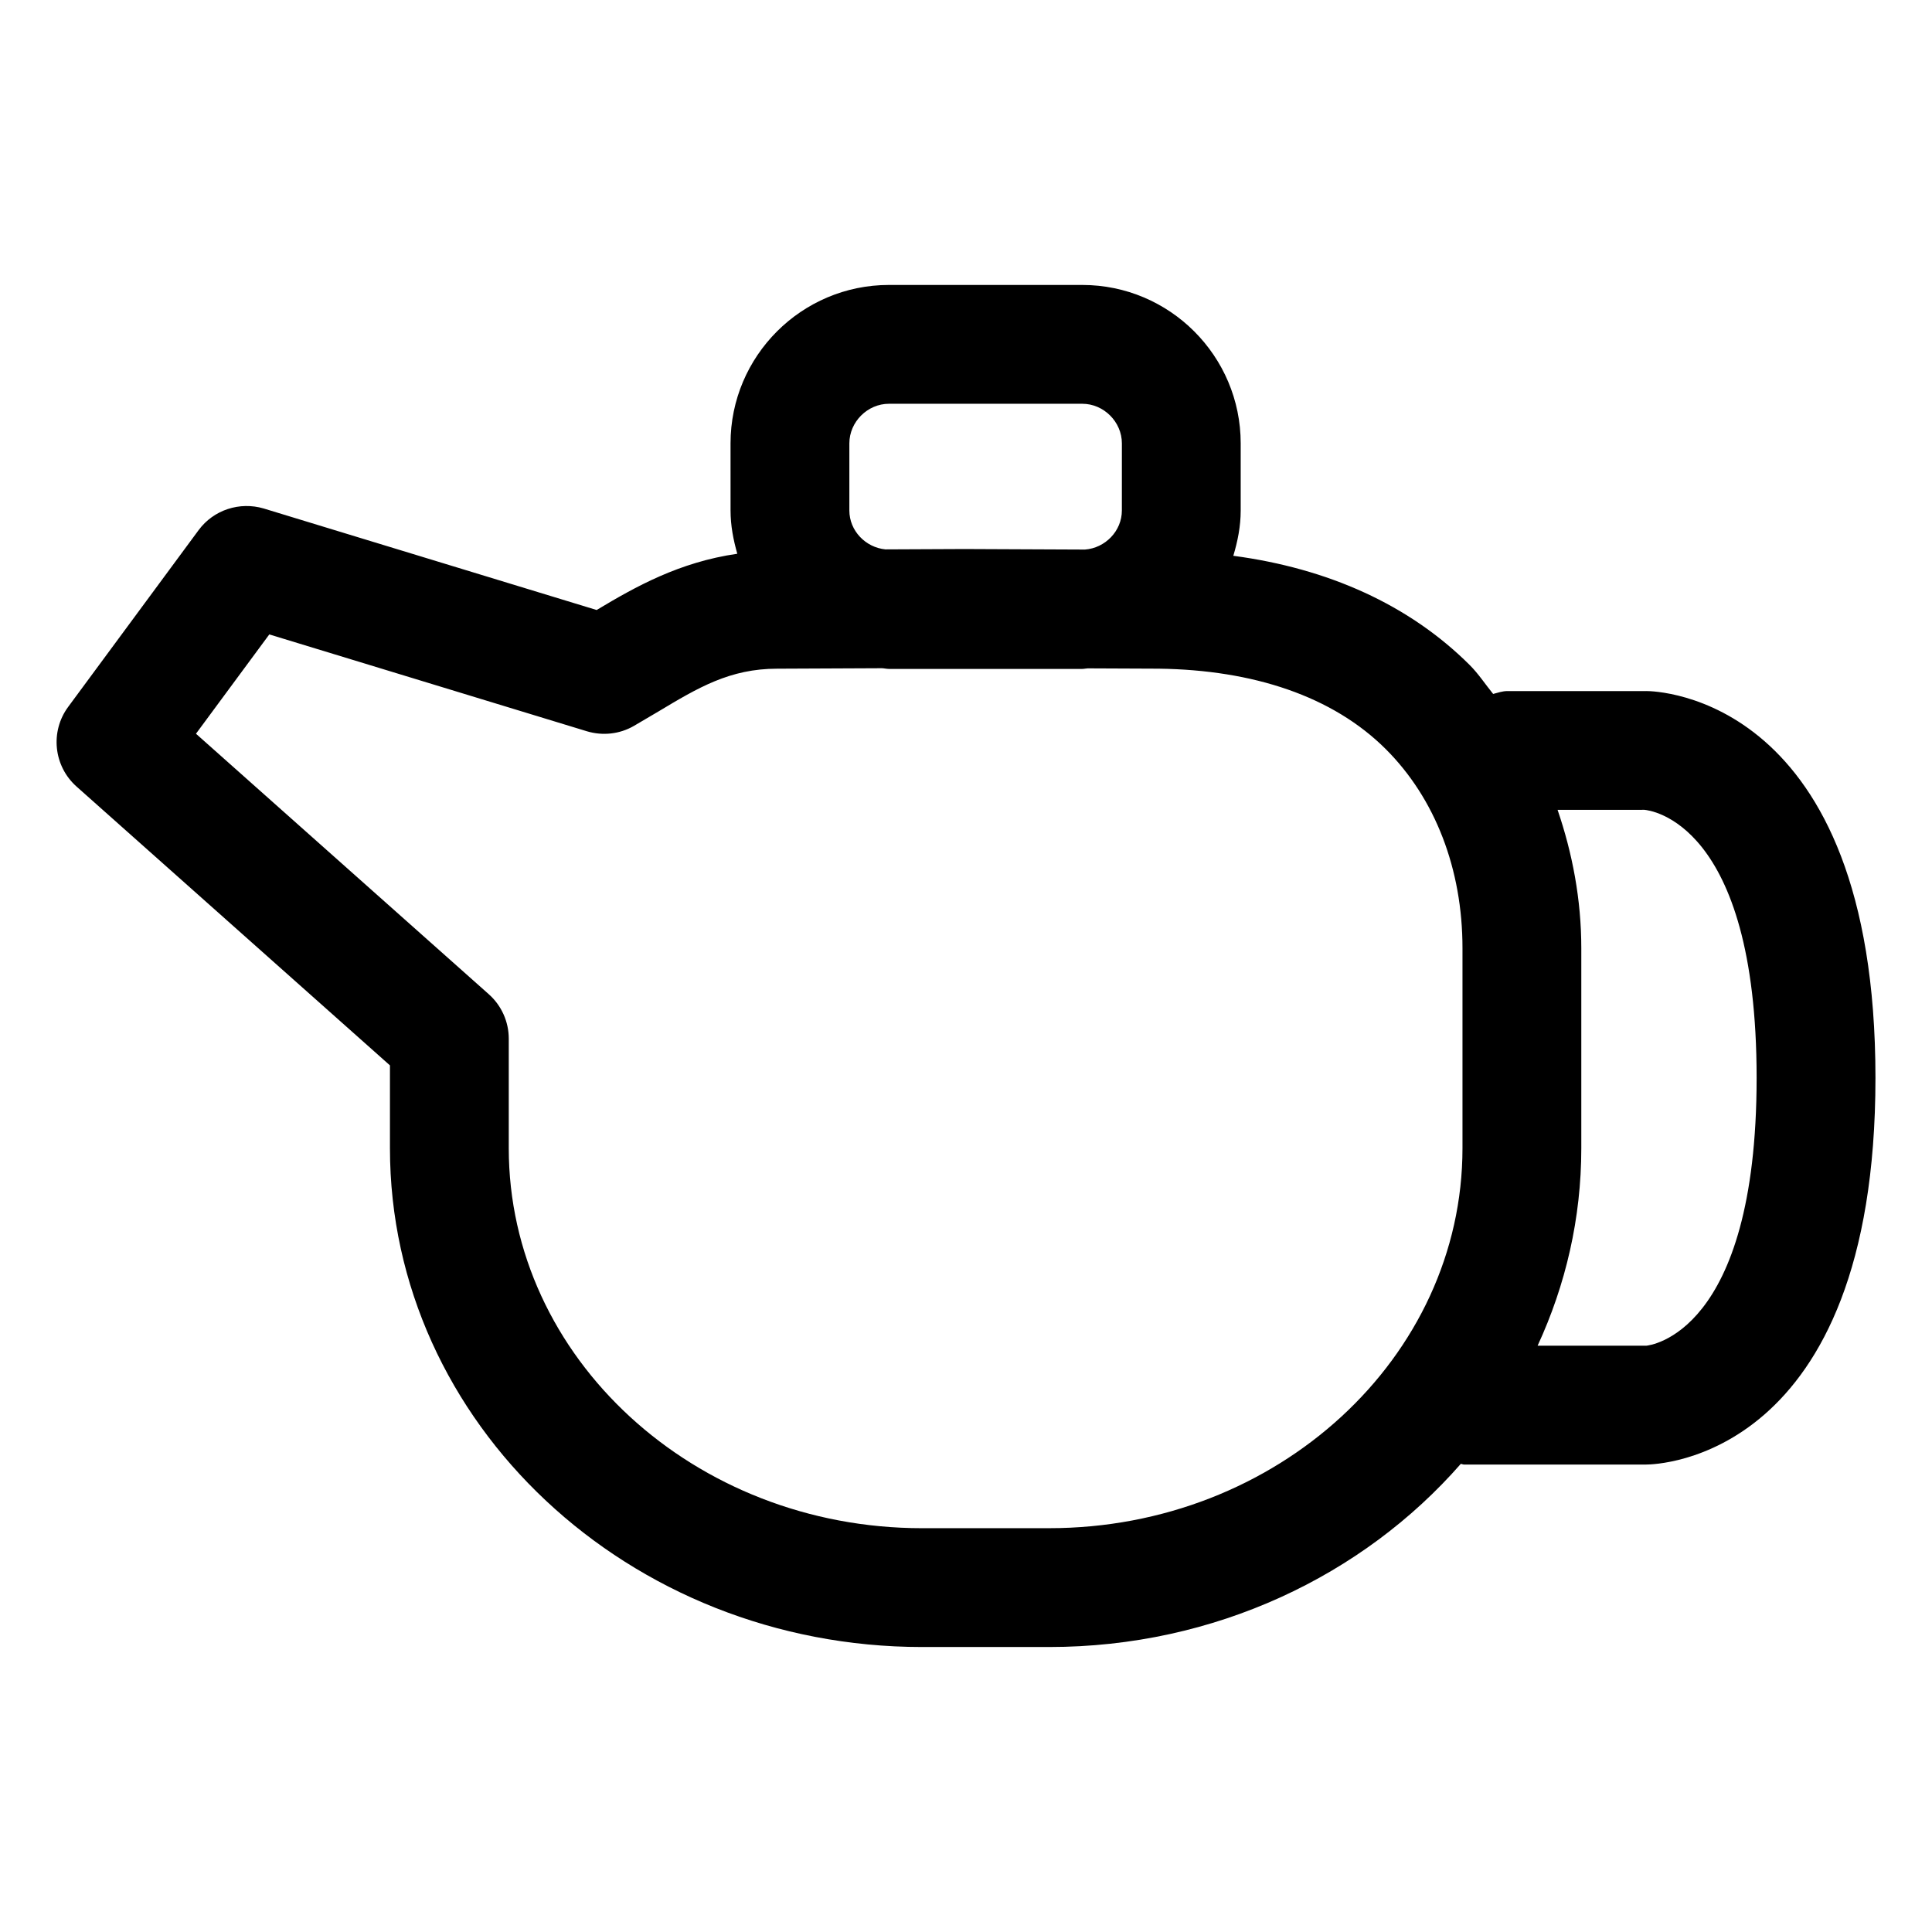
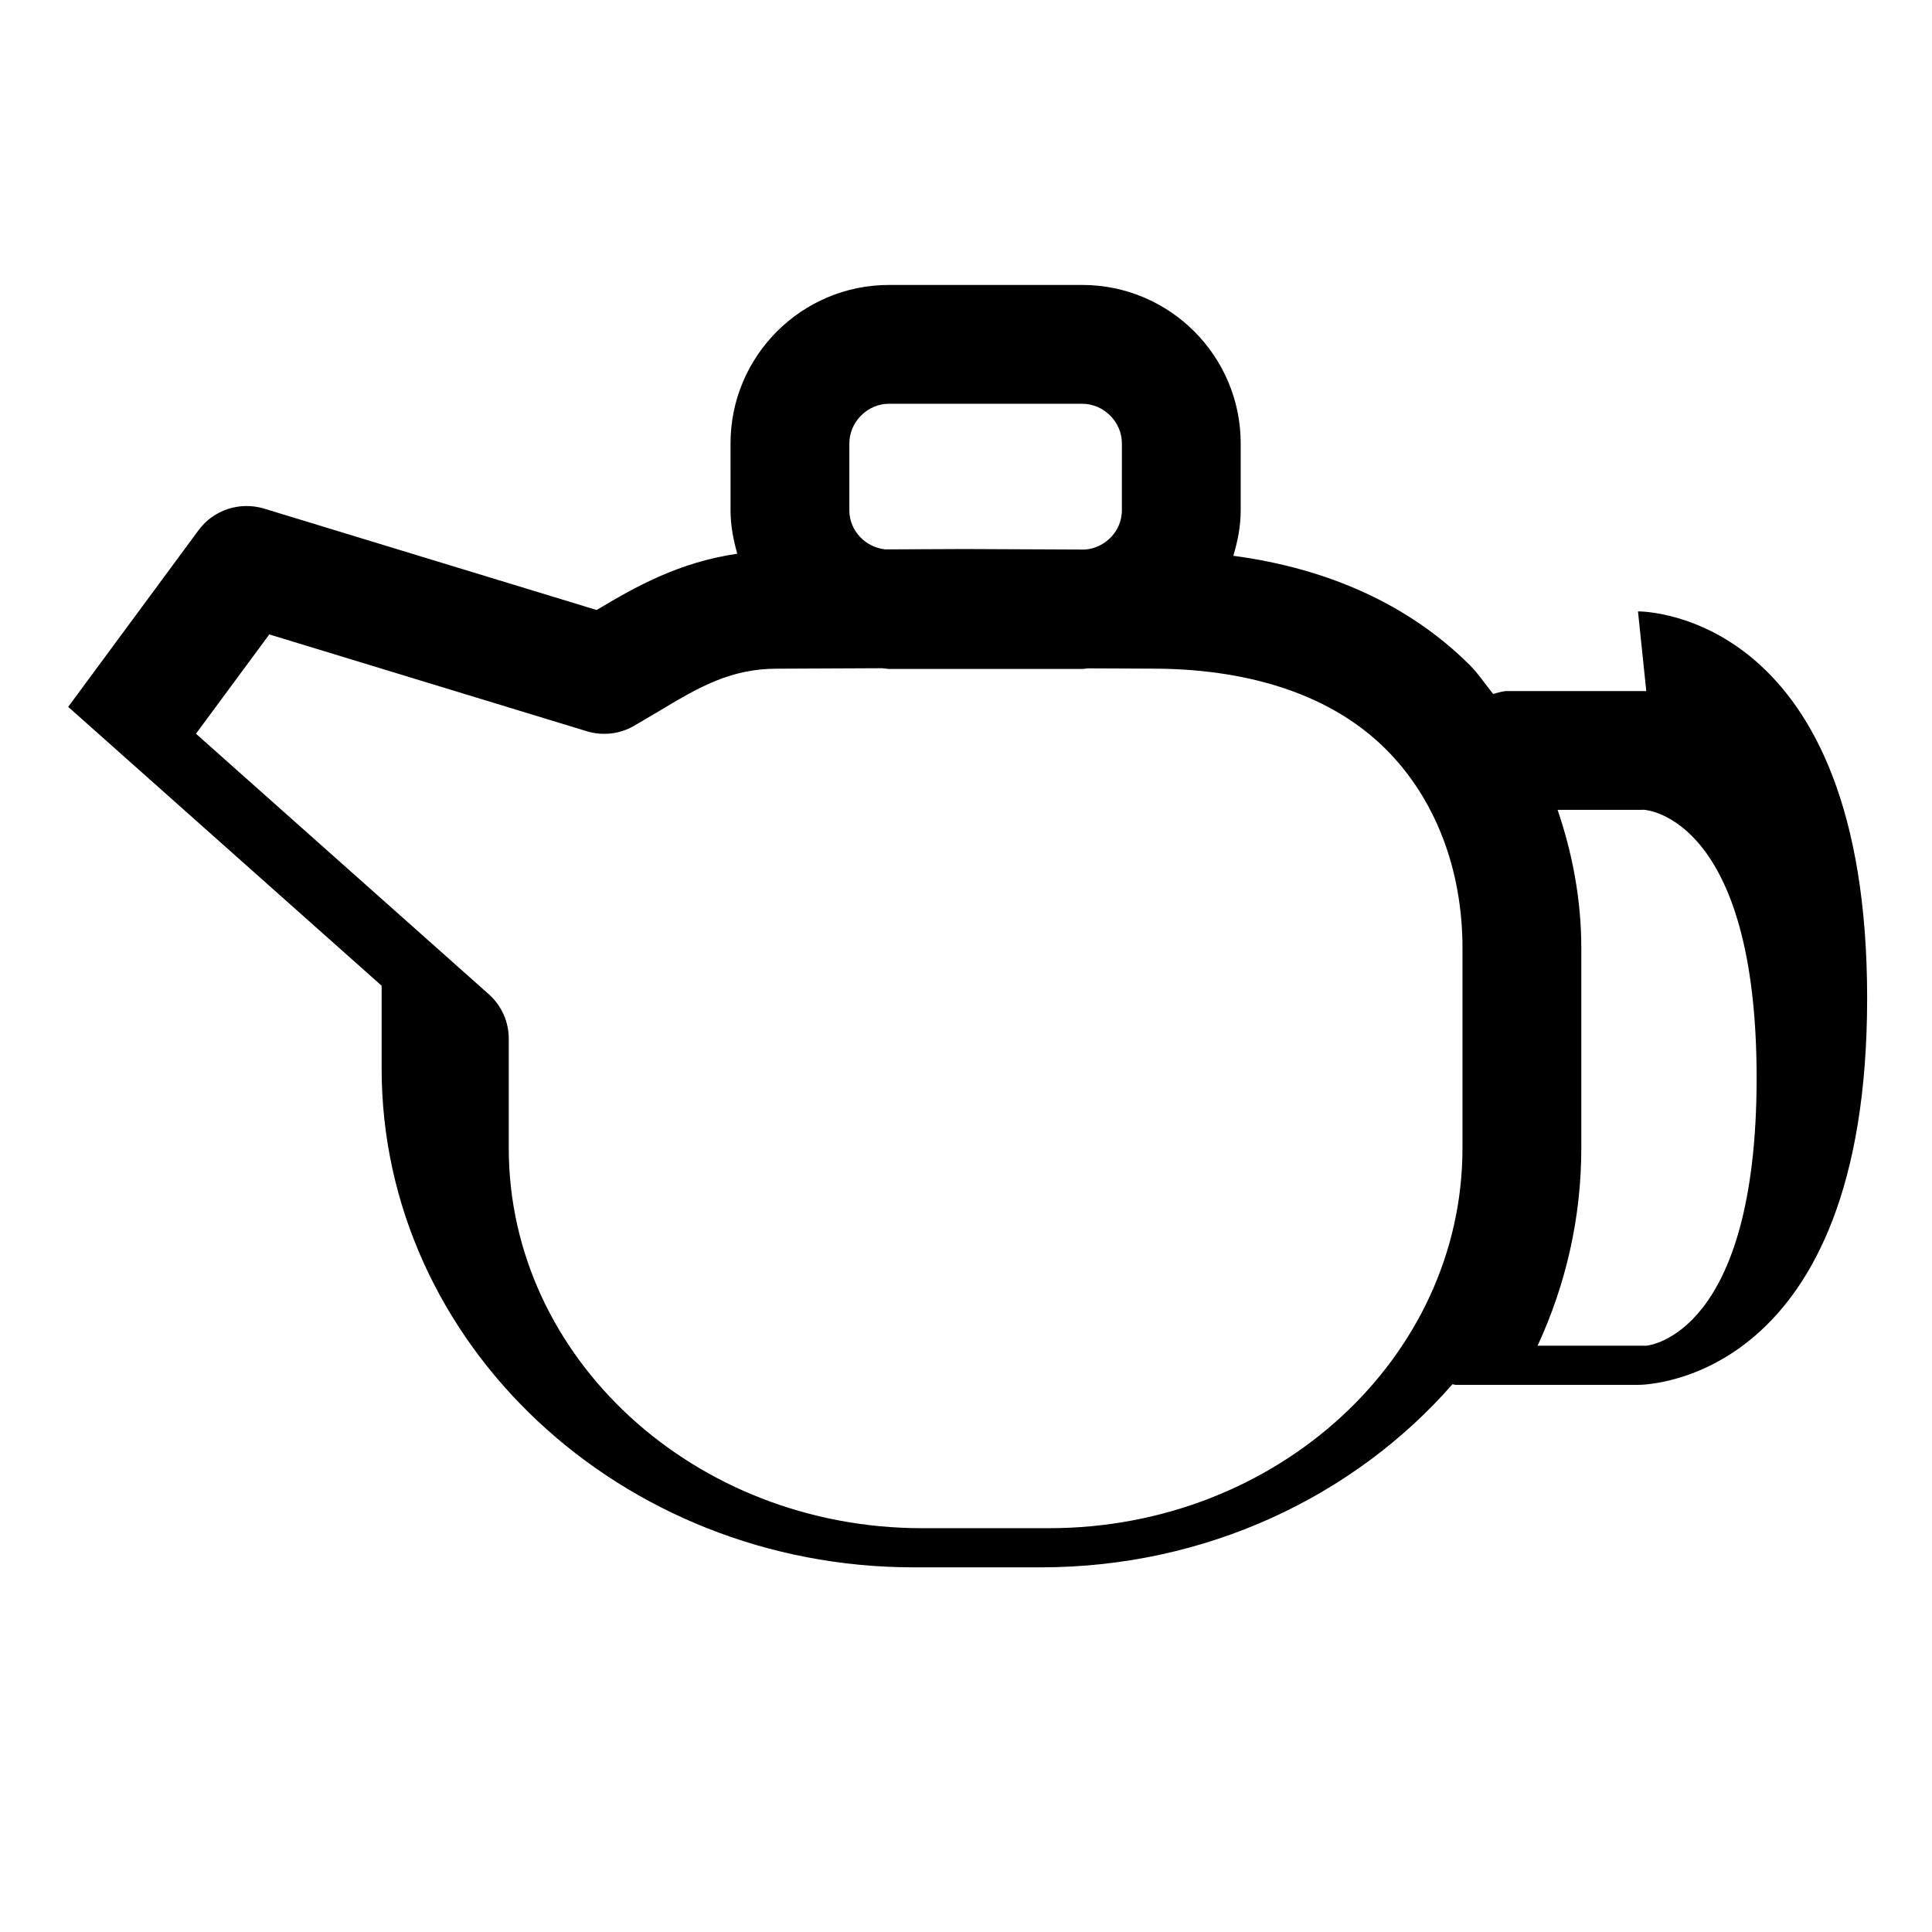
<svg xmlns="http://www.w3.org/2000/svg" fill="#000000" width="800px" height="800px" version="1.1" viewBox="144 144 512 512">
-   <path d="m580.28 327.14h-36.797c-1.34 0-2.539 0.445-3.785 0.762-2.086-2.562-3.891-5.352-6.242-7.691-16.027-15.965-37.531-25.586-62.617-28.918 1.152-3.828 1.957-7.801 1.957-12v-17.793c0-23.145-18.828-41.984-41.984-41.984h-51.23c-23.156 0-41.984 18.84-41.984 41.984l0.004 17.793c0 4 0.742 7.793 1.789 11.457-15.41 2.227-26.969 8.734-37.172 14.848l-0.113 0.059-88.203-26.895c-6.363-1.887-13.293 0.348-17.262 5.719l-34.57 46.844c-4.828 6.539-3.875 15.703 2.203 21.113l83.066 73.902v21.957c0 72.879 63.273 132.18 141.04 132.18h33.652c43.926 0 83.199-18.934 109.09-48.531 0.297 0.016 0.547 0.172 0.844 0.172h48.32c2.481 0 60.73-1.168 60.73-102.48 0-101.33-58.25-102.5-60.73-102.5zm-211.19-65.641c0-5.699 4.809-10.496 10.496-10.496h51.23c5.688 0 10.496 4.797 10.496 10.496l-0.004 17.793c0 5.449-4.43 9.953-9.789 10.348l-31.969-0.141-20.891 0.094c-5.254-0.5-9.57-4.926-9.57-10.301zm52.941 287.49h-33.652c-60.402 0-109.55-45.184-109.55-100.7v-29.027c0-4.488-1.918-8.773-5.277-11.766l-77.617-69.047 19.434-26.32 84.172 25.668c4.172 1.25 8.652 0.758 12.402-1.395l6.449-3.793c10.629-6.375 19.023-11.398 31.559-11.398h0.195l27.586-0.125c0.629 0.027 1.219 0.184 1.855 0.184h51.23c0.488 0 0.938-0.125 1.422-0.145l18.742 0.082h0.121c24.988 0.328 46.055 7.277 60.125 21.301 13.121 13.078 20.348 31.816 20.348 52.766v53.012c-0.004 55.52-49.141 100.7-109.54 100.7zm158.25-48.359h-28.801c7.422-16.062 11.582-33.746 11.582-52.336v-53.012c0-12.938-2.371-25.195-6.285-36.66l22.992-0.012c1.219 0.102 29.754 2.93 29.754 71.031 0 68.078-28.535 70.906-29.242 70.988z" />
+   <path d="m580.28 327.14h-36.797c-1.34 0-2.539 0.445-3.785 0.762-2.086-2.562-3.891-5.352-6.242-7.691-16.027-15.965-37.531-25.586-62.617-28.918 1.152-3.828 1.957-7.801 1.957-12v-17.793c0-23.145-18.828-41.984-41.984-41.984h-51.23c-23.156 0-41.984 18.84-41.984 41.984l0.004 17.793c0 4 0.742 7.793 1.789 11.457-15.41 2.227-26.969 8.734-37.172 14.848l-0.113 0.059-88.203-26.895c-6.363-1.887-13.293 0.348-17.262 5.719l-34.57 46.844l83.066 73.902v21.957c0 72.879 63.273 132.18 141.04 132.18h33.652c43.926 0 83.199-18.934 109.09-48.531 0.297 0.016 0.547 0.172 0.844 0.172h48.32c2.481 0 60.73-1.168 60.73-102.48 0-101.33-58.25-102.5-60.73-102.5zm-211.19-65.641c0-5.699 4.809-10.496 10.496-10.496h51.23c5.688 0 10.496 4.797 10.496 10.496l-0.004 17.793c0 5.449-4.43 9.953-9.789 10.348l-31.969-0.141-20.891 0.094c-5.254-0.5-9.57-4.926-9.57-10.301zm52.941 287.49h-33.652c-60.402 0-109.55-45.184-109.55-100.7v-29.027c0-4.488-1.918-8.773-5.277-11.766l-77.617-69.047 19.434-26.32 84.172 25.668c4.172 1.25 8.652 0.758 12.402-1.395l6.449-3.793c10.629-6.375 19.023-11.398 31.559-11.398h0.195l27.586-0.125c0.629 0.027 1.219 0.184 1.855 0.184h51.23c0.488 0 0.938-0.125 1.422-0.145l18.742 0.082h0.121c24.988 0.328 46.055 7.277 60.125 21.301 13.121 13.078 20.348 31.816 20.348 52.766v53.012c-0.004 55.52-49.141 100.7-109.54 100.7zm158.25-48.359h-28.801c7.422-16.062 11.582-33.746 11.582-52.336v-53.012c0-12.938-2.371-25.195-6.285-36.66l22.992-0.012c1.219 0.102 29.754 2.93 29.754 71.031 0 68.078-28.535 70.906-29.242 70.988z" />
</svg>